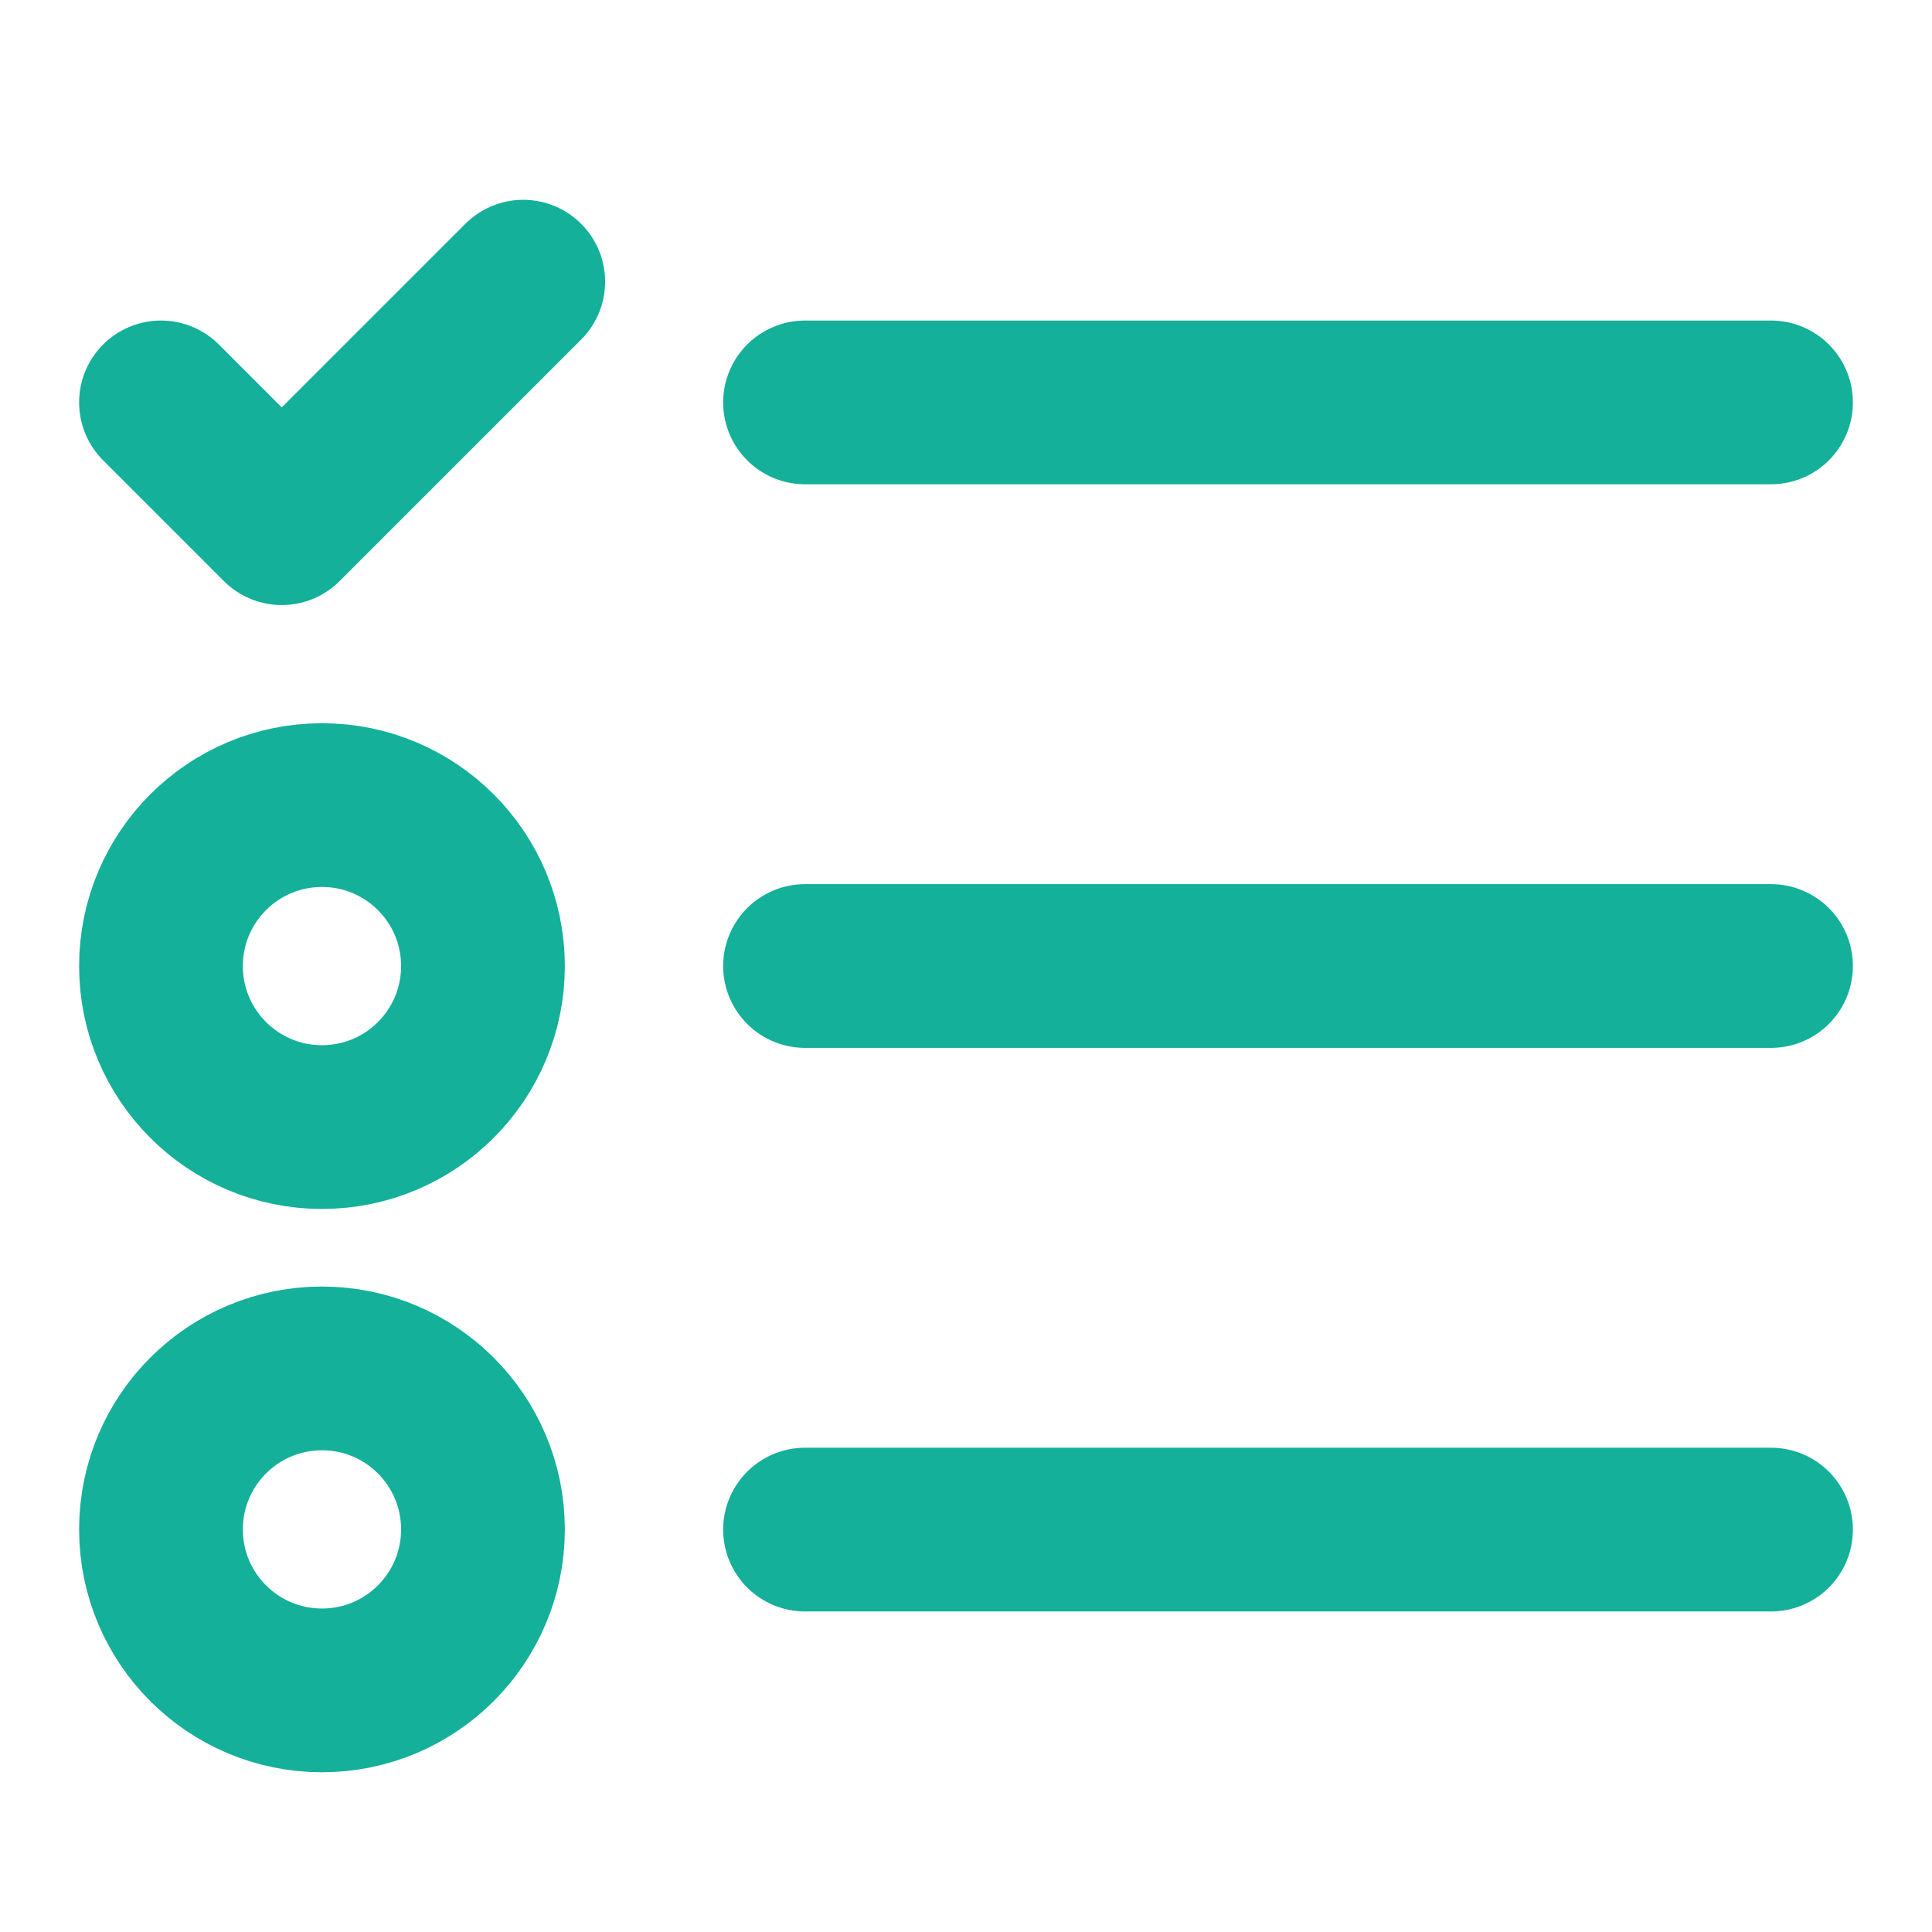
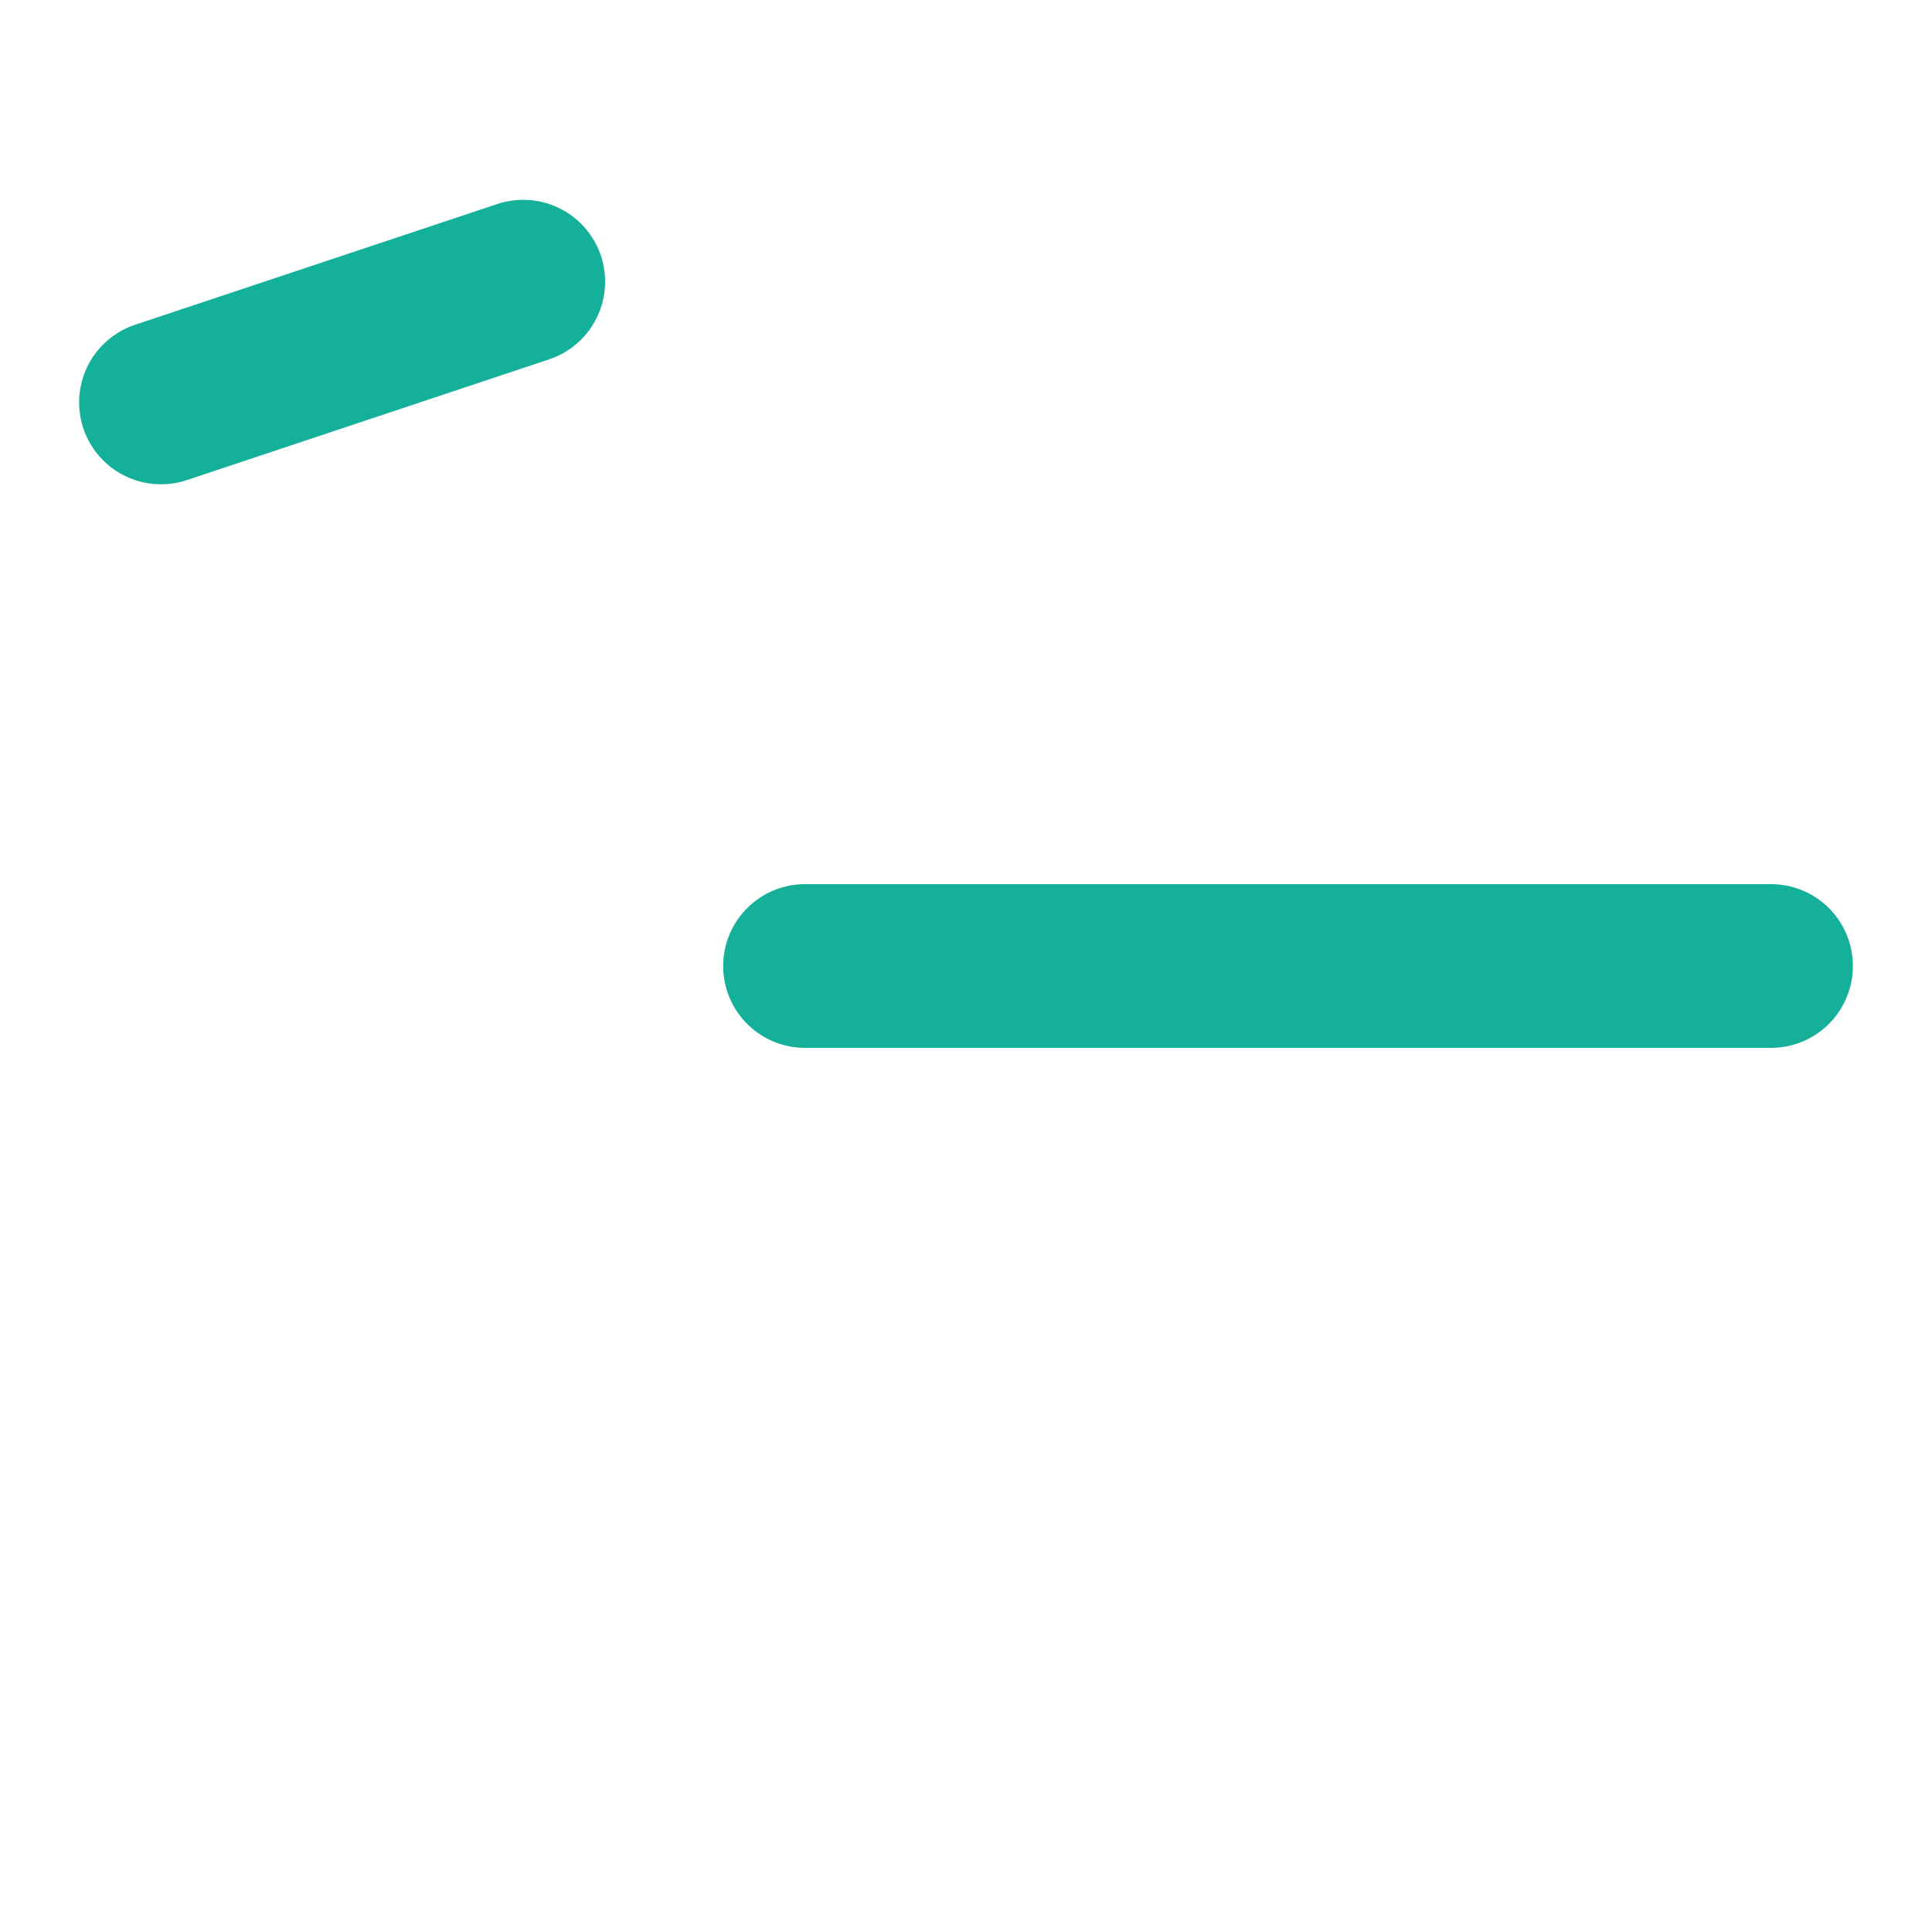
<svg xmlns="http://www.w3.org/2000/svg" width="59" height="59" viewBox="0 0 59 59" fill="none">
-   <path d="M24.584 12.289H54.084" stroke="#14B099" stroke-width="5" stroke-linecap="round" stroke-linejoin="round" />
  <path d="M24.584 29.5H54.084" stroke="#14B099" stroke-width="5" stroke-linecap="round" stroke-linejoin="round" />
-   <path d="M24.584 46.711H54.084" stroke="#14B099" stroke-width="5" stroke-linecap="round" stroke-linejoin="round" />
-   <path d="M9.833 34.419C12.548 34.419 14.749 32.218 14.749 29.503C14.749 26.787 12.548 24.586 9.833 24.586C7.117 24.586 4.916 26.787 4.916 29.503C4.916 32.218 7.117 34.419 9.833 34.419Z" stroke="#14B099" stroke-width="5" stroke-linecap="round" stroke-linejoin="round" />
-   <path d="M9.833 51.622C12.548 51.622 14.749 49.421 14.749 46.706C14.749 43.99 12.548 41.789 9.833 41.789C7.117 41.789 4.916 43.99 4.916 46.706C4.916 49.421 7.117 51.622 9.833 51.622Z" stroke="#14B099" stroke-width="5" stroke-linecap="round" stroke-linejoin="round" />
-   <path d="M4.916 12.289L8.604 15.977L15.979 8.602" stroke="#14B099" stroke-width="5" stroke-linecap="round" stroke-linejoin="round" />
+   <path d="M4.916 12.289L15.979 8.602" stroke="#14B099" stroke-width="5" stroke-linecap="round" stroke-linejoin="round" />
</svg>